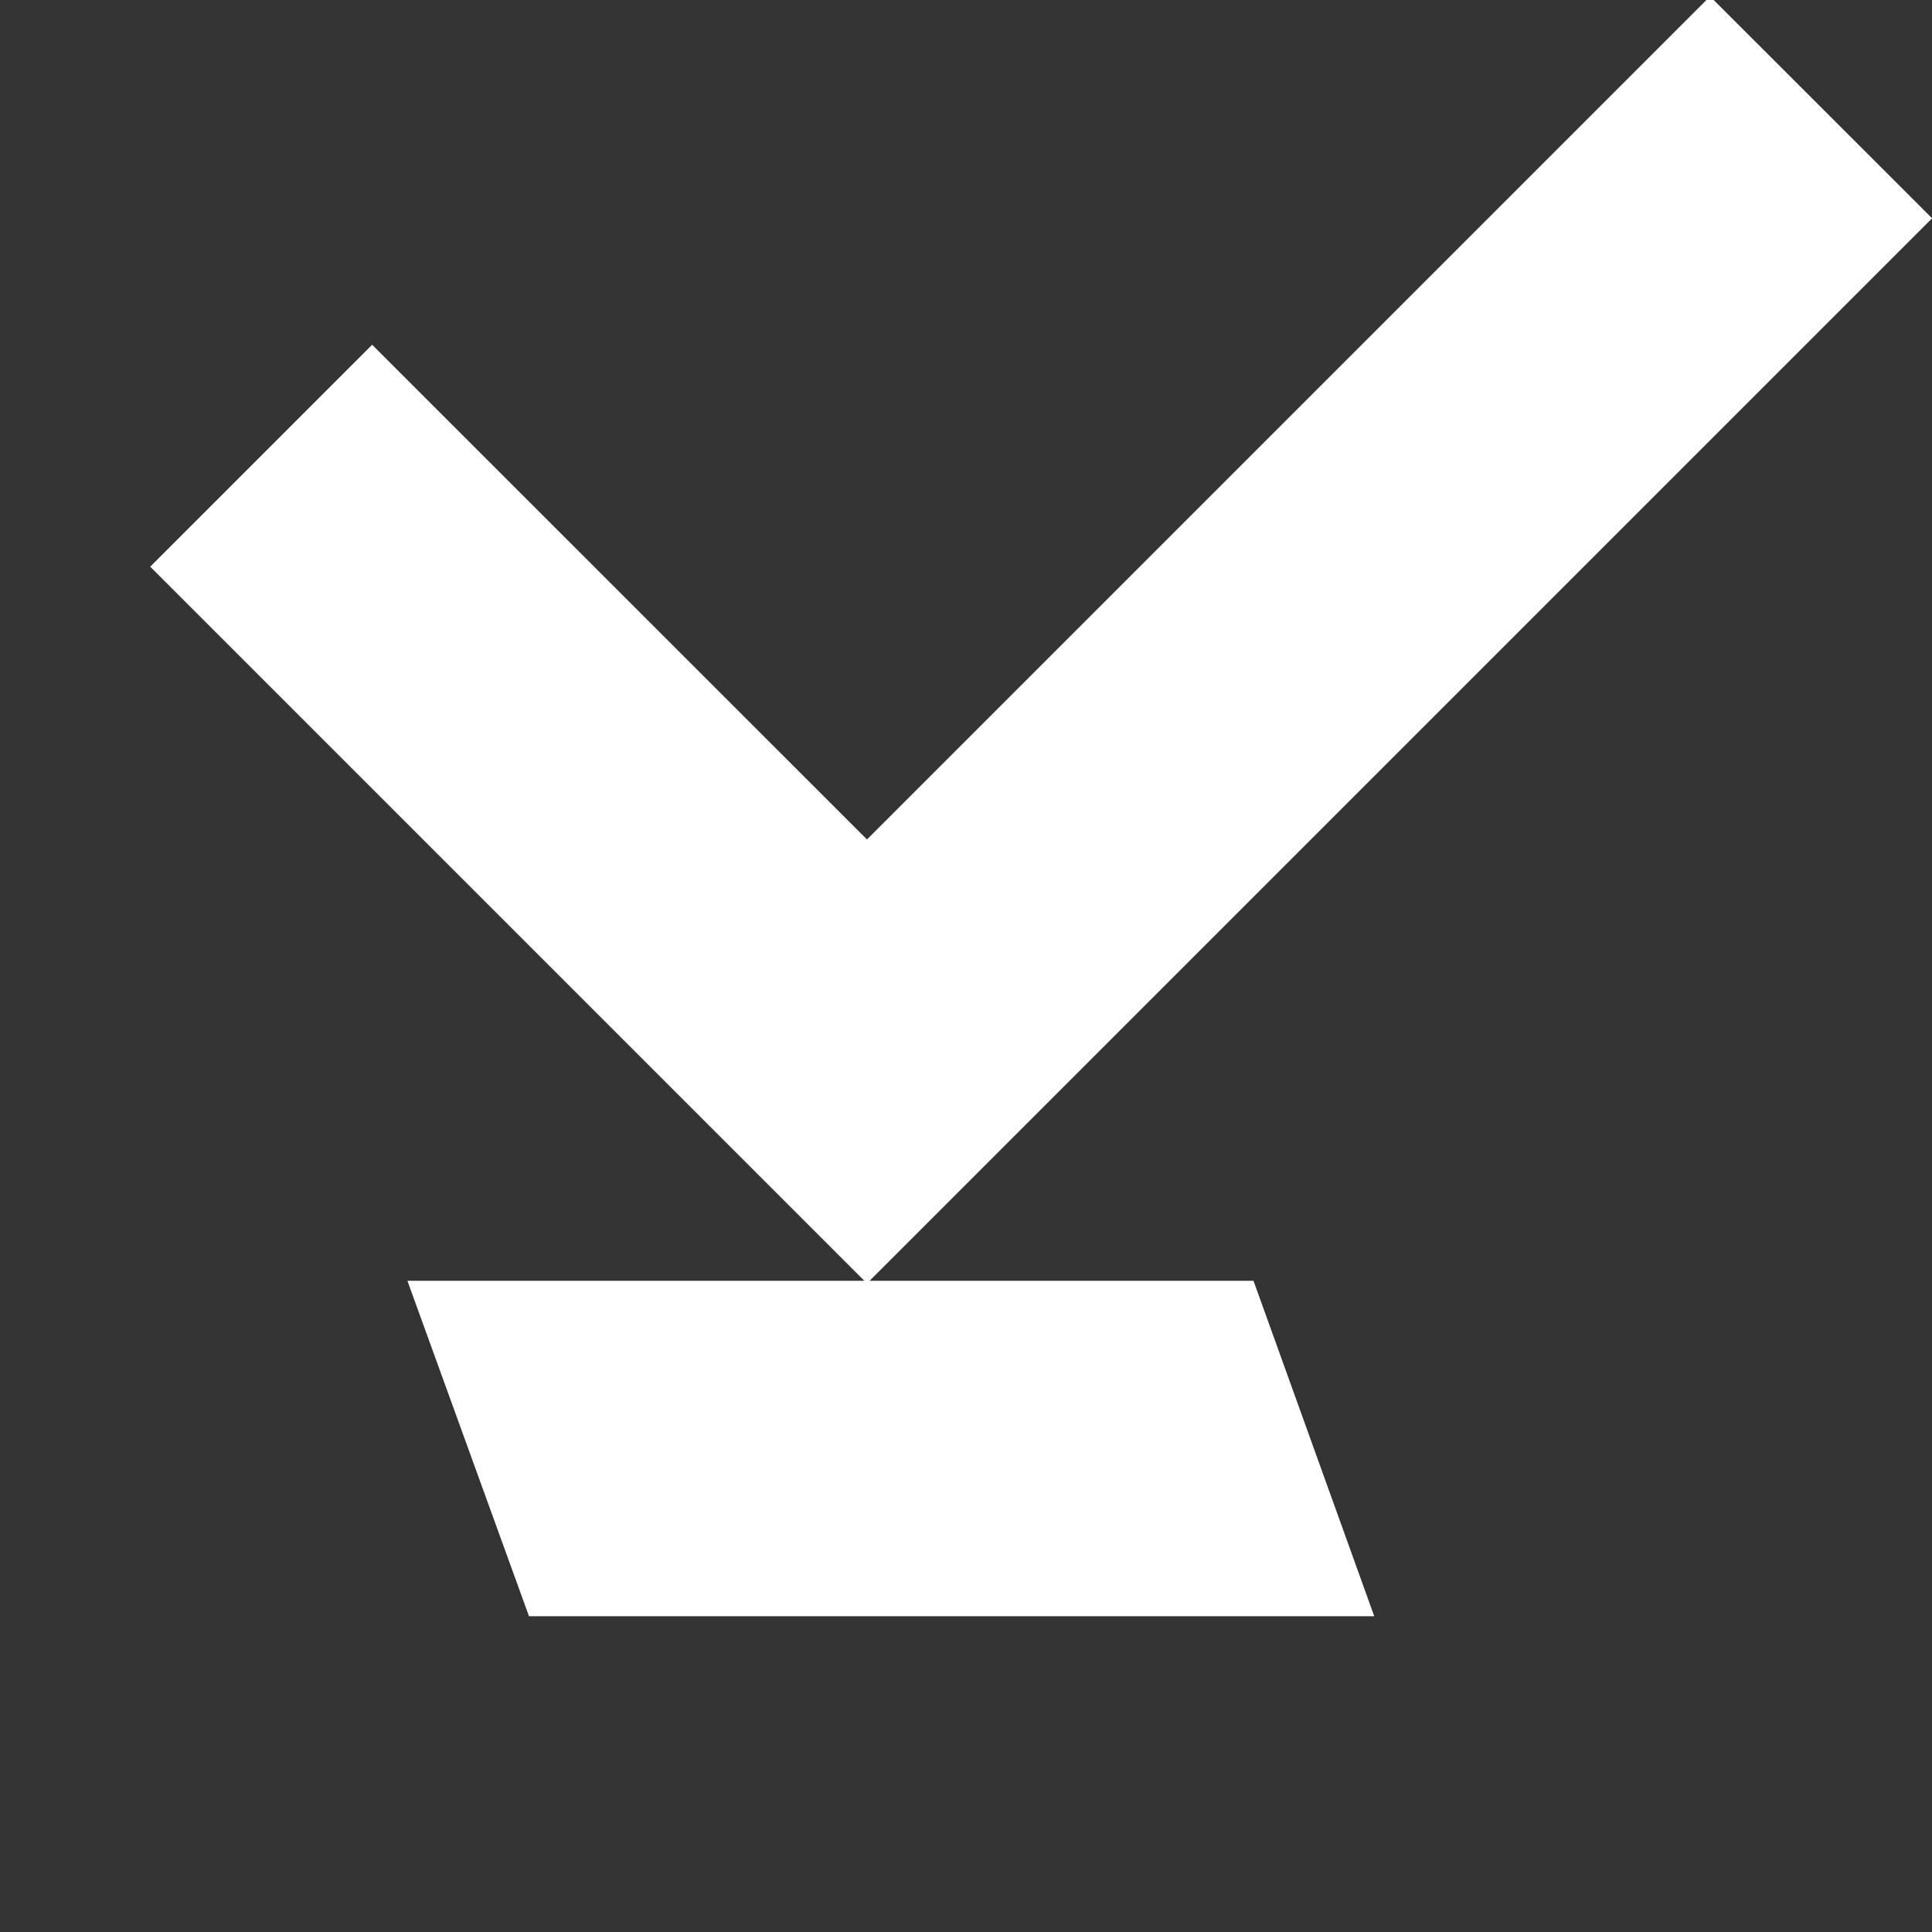
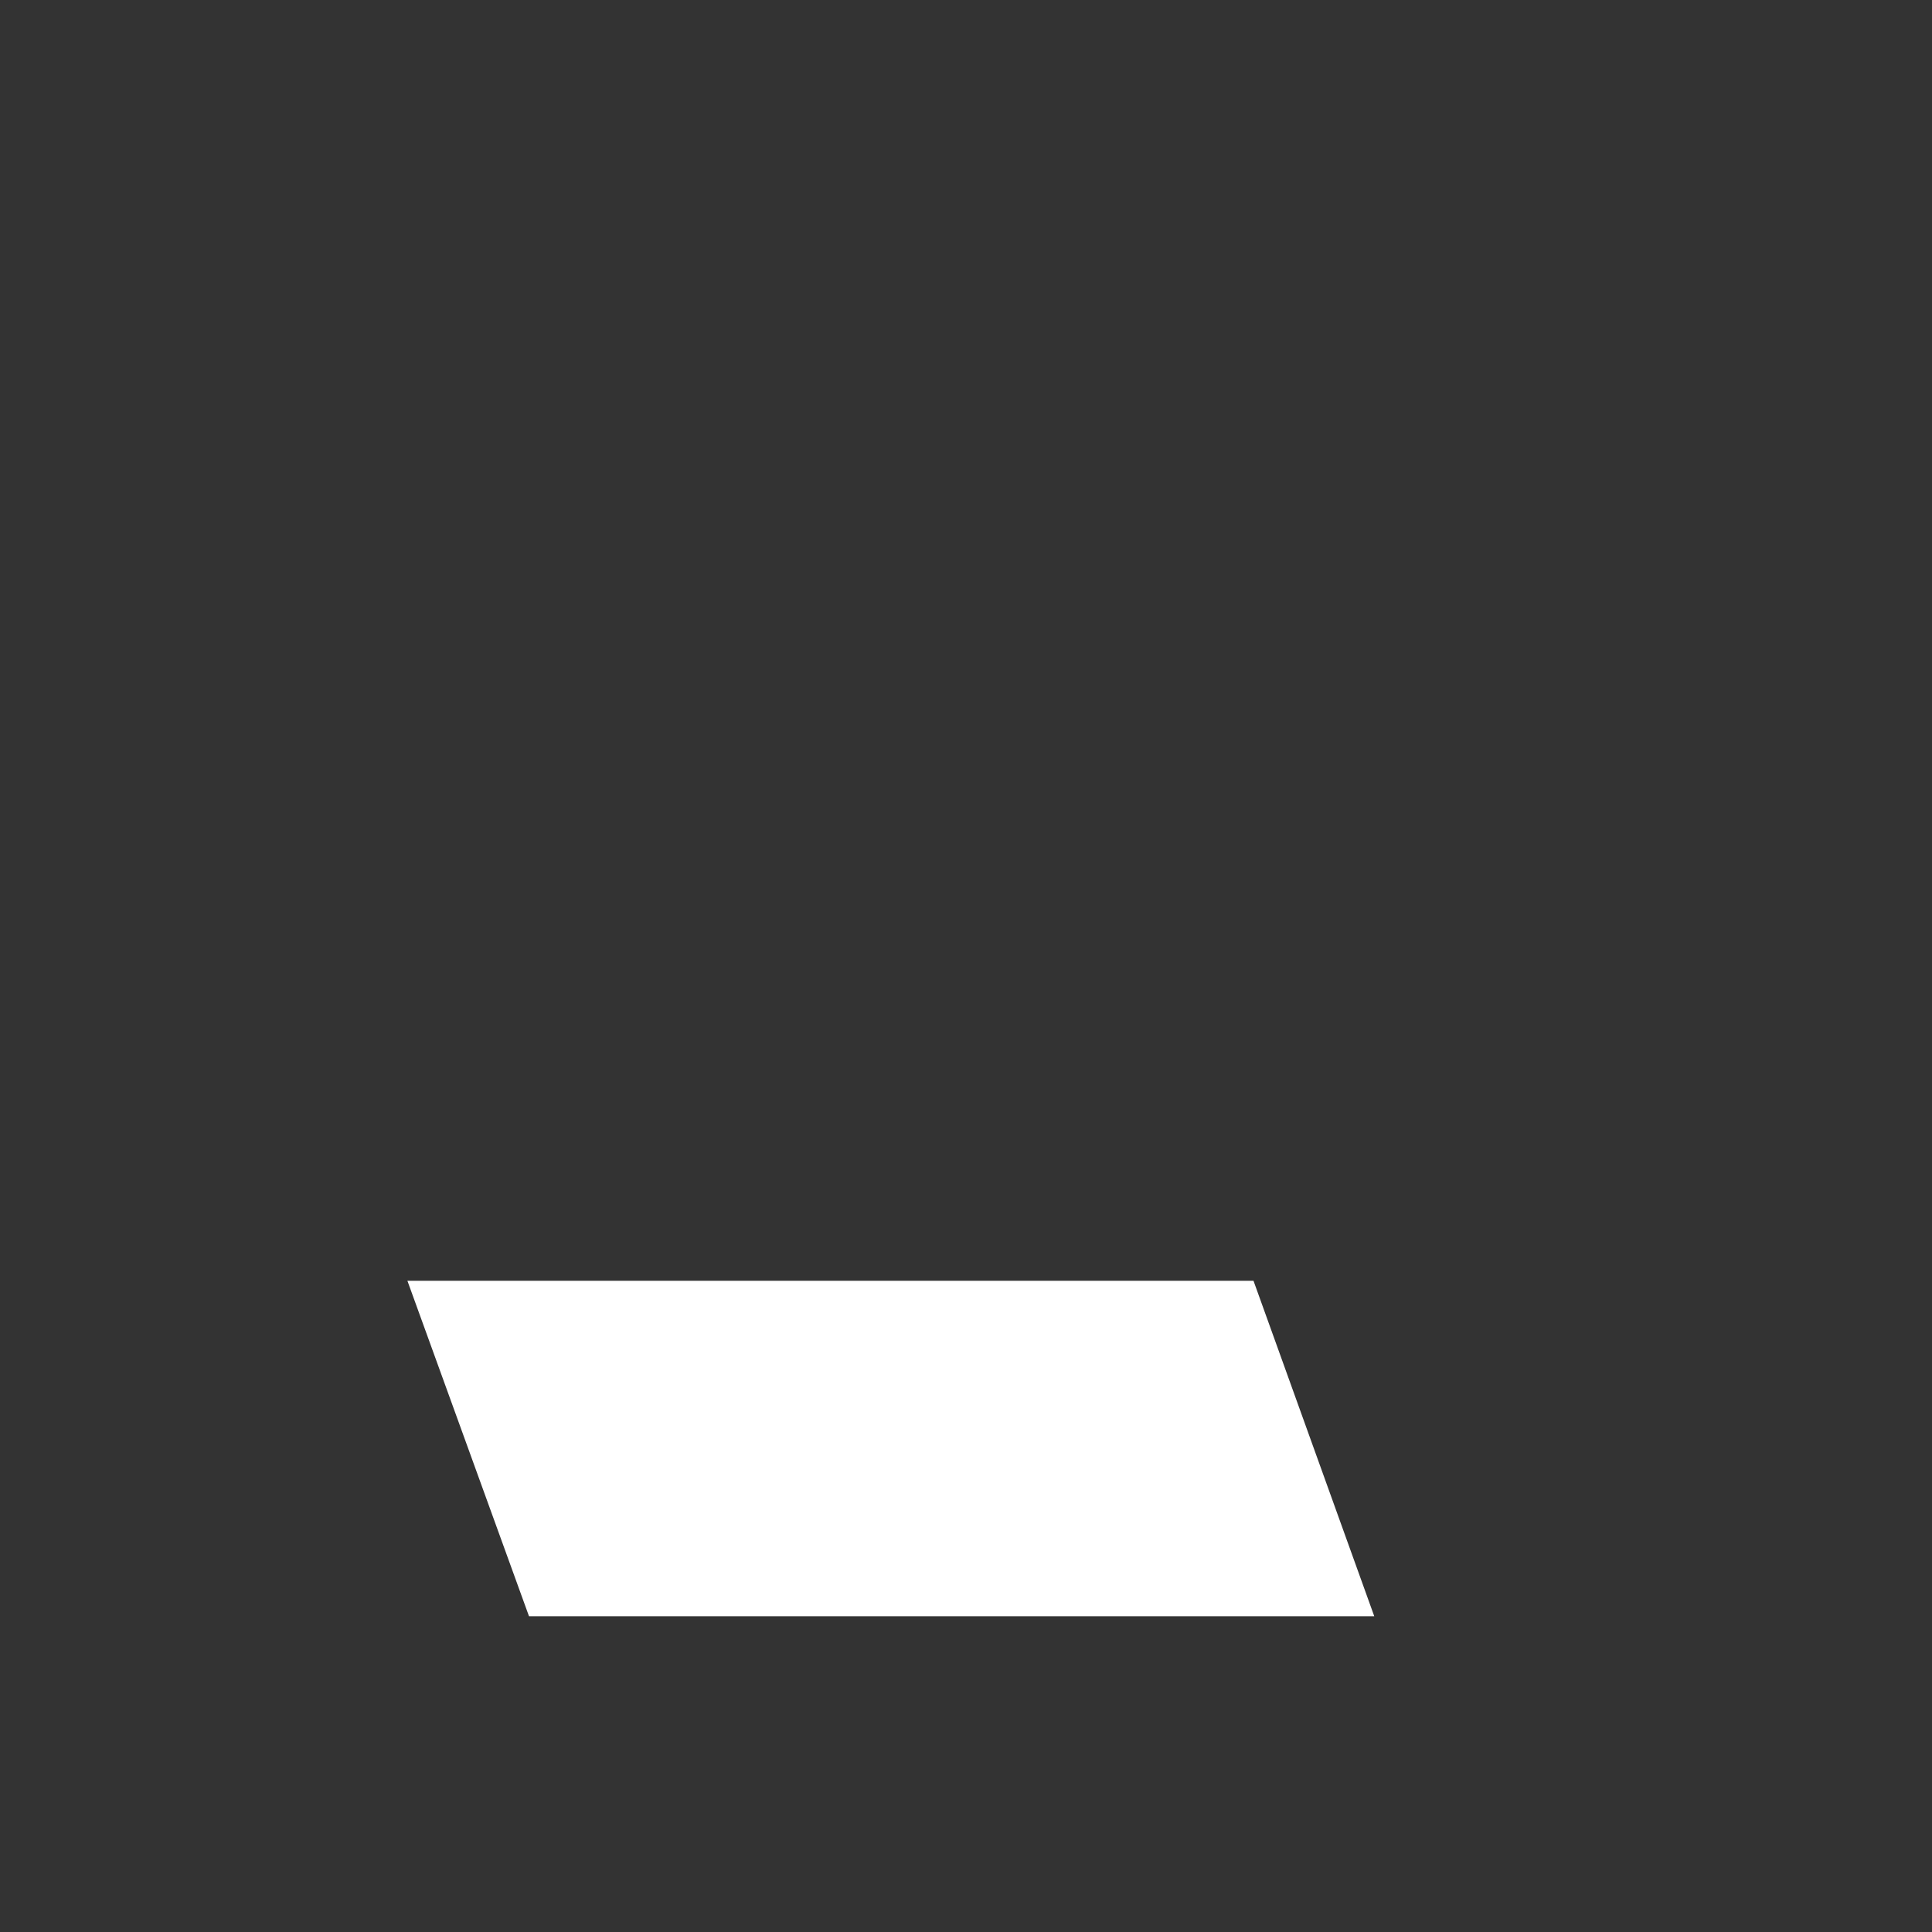
<svg xmlns="http://www.w3.org/2000/svg" id="_Слой_5" data-name="Слой 5" viewBox="0 0 160 160">
  <rect x="0" y="0" width="160" height="160" fill="#333333" stroke="none" />
  <defs>
    <style> .cls-1 { fill: #fff; } </style>
  </defs>
  <polygon class="cls-1" points="113.81 133.85 43.81 133.85 33.74 106.07 103.81 106.07 113.81 133.85" />
-   <polygon class="cls-1" points="71.8 106.29 12.44 46.93 30.82 28.55 71.8 69.52 141.62 -.3 160.01 18.08 71.8 106.29" />
</svg>